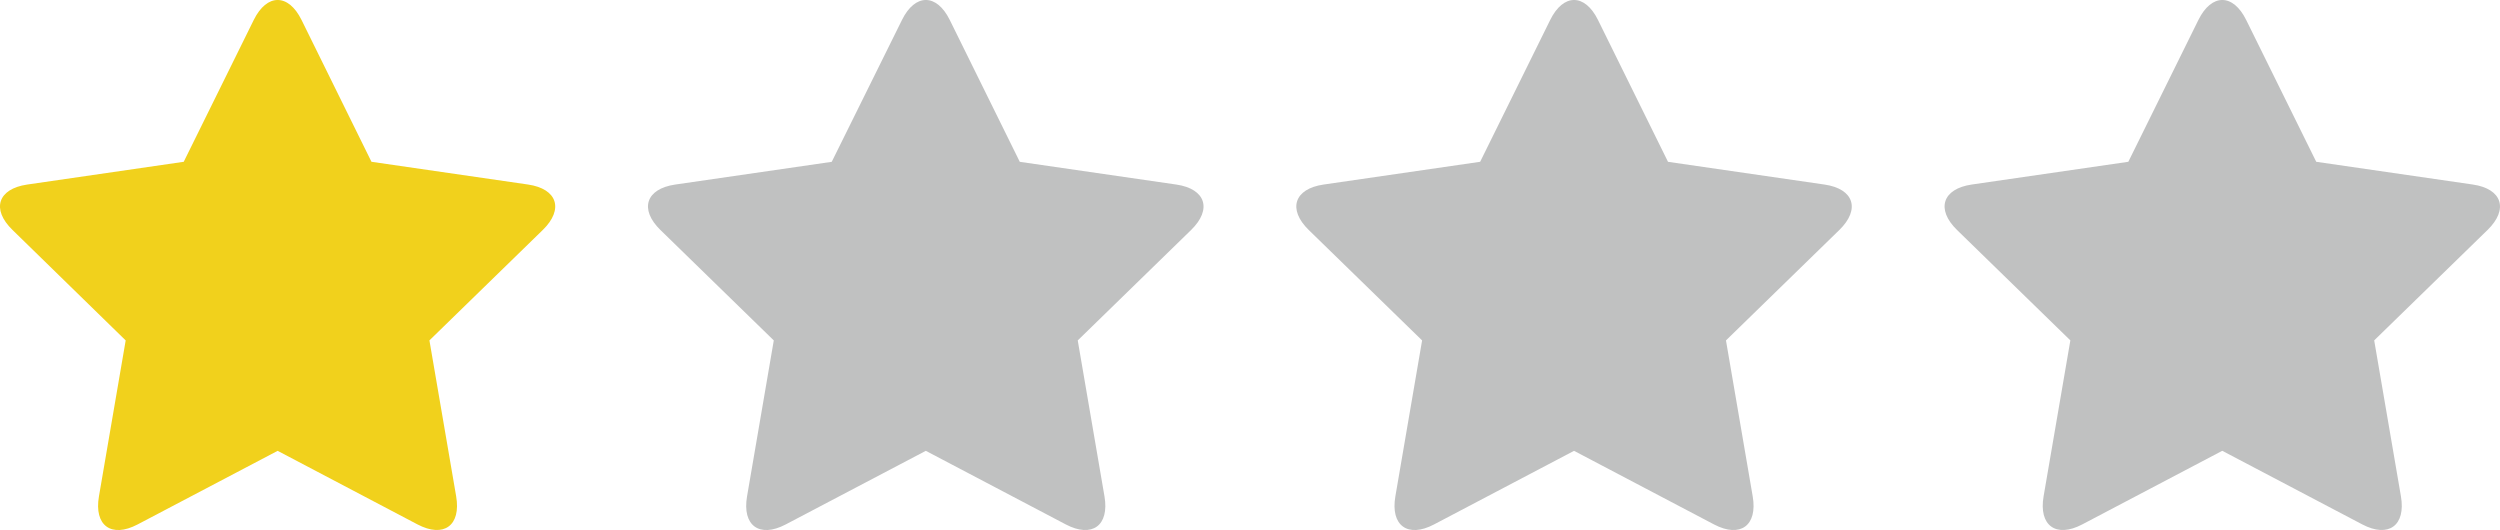
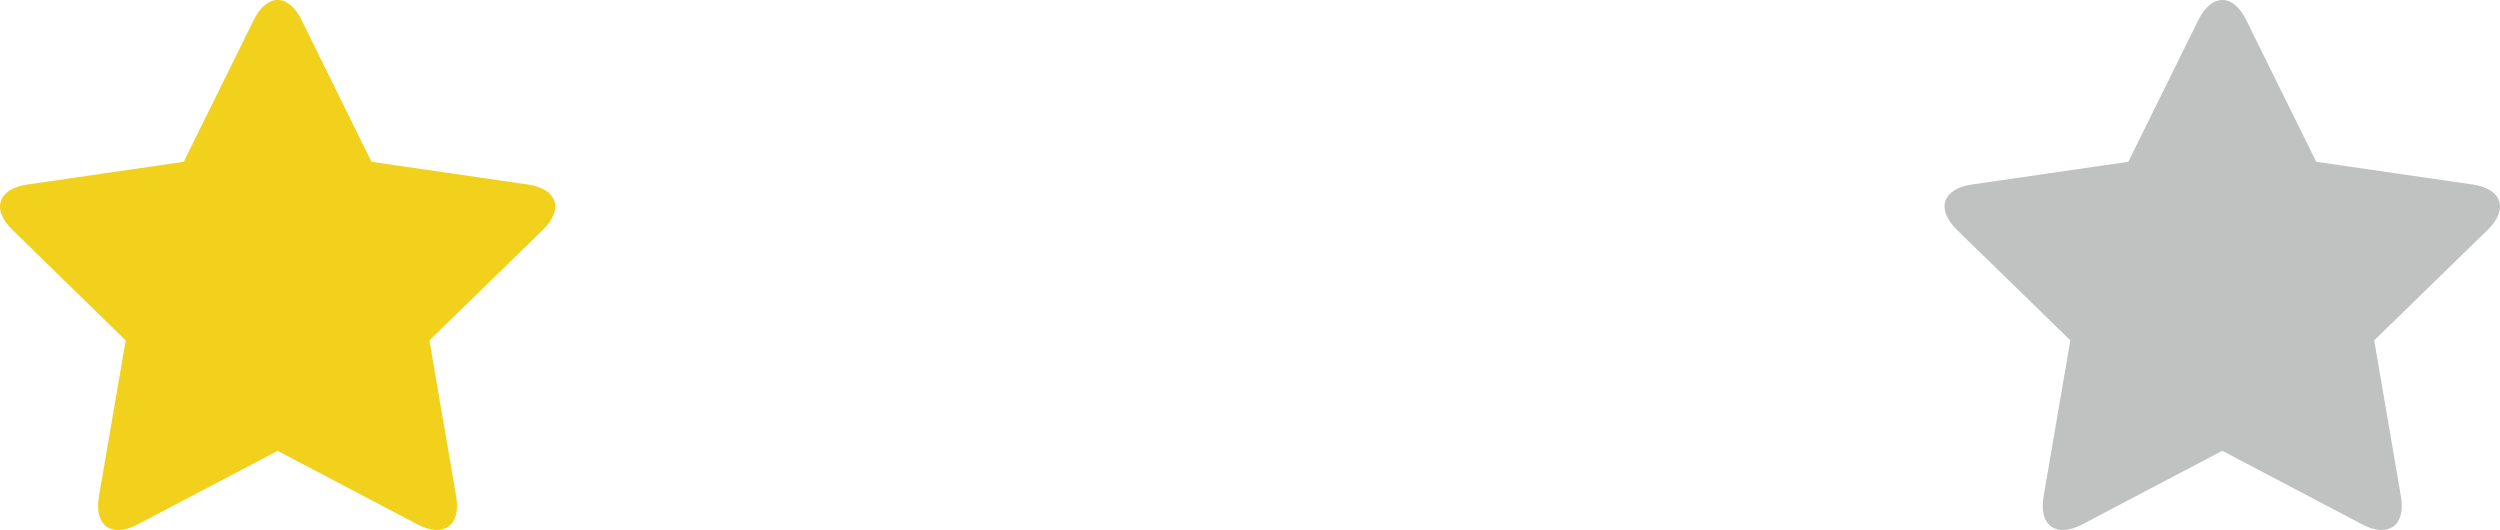
<svg xmlns="http://www.w3.org/2000/svg" width="79.409" height="16.836" viewBox="0 0 79.409 16.836">
  <g id="グループ_28" data-name="グループ 28" transform="translate(-2305.001 -569.419)">
    <path id="パス_40" data-name="パス 40" d="M8.061.635c.418-.846,1.1-.846,1.518,0L11.8,5.14l4.972.722c.933.136,1.145.786.469,1.444l-3.6,3.507.849,4.952c.16.93-.393,1.331-1.228.893L8.82,14.321,4.372,16.659c-.835.439-1.388.037-1.228-.893l.849-4.952L.4,7.307C-.28,6.648-.069,6,.865,5.863L5.837,5.14Z" transform="translate(2305 569.418)" fill="#f1d11c" />
-     <path id="パス_41" data-name="パス 41" d="M147.793.635c.417-.846,1.1-.846,1.518,0l2.224,4.506,4.972.722c.933.136,1.145.786.469,1.444l-3.6,3.507.849,4.952c.16.93-.393,1.331-1.228.893l-4.447-2.338-4.45,2.338c-.835.439-1.388.037-1.228-.893l.849-4.952-3.6-3.507c-.676-.659-.465-1.308.469-1.444l4.972-.722Z" transform="translate(2185.858 569.418)" fill="#c0c1c1" />
-     <path id="パス_42" data-name="パス 42" d="M287.525.635c.417-.846,1.1-.846,1.518,0l2.224,4.506,4.972.722c.934.136,1.145.786.469,1.444l-3.6,3.507.849,4.952c.16.93-.393,1.331-1.228.893l-4.447-2.338-4.447,2.338c-.835.439-1.388.037-1.228-.893l.849-4.952-3.6-3.507c-.676-.659-.464-1.308.469-1.444L285.3,5.14Z" transform="translate(2066.716 569.418)" fill="#c0c1c1" />
    <path id="パス_43" data-name="パス 43" d="M427.257.635c.418-.846,1.1-.846,1.518,0L431,5.14l4.972.722c.933.136,1.145.786.469,1.444l-3.6,3.507.849,4.952c.16.93-.393,1.331-1.228.893l-4.447-2.338-4.447,2.338c-.835.439-1.388.037-1.228-.893l.85-4.952-3.6-3.507c-.675-.659-.464-1.308.469-1.444l4.972-.722Z" transform="translate(1947.573 569.418)" fill="#c0c1c1" />
  </g>
</svg>